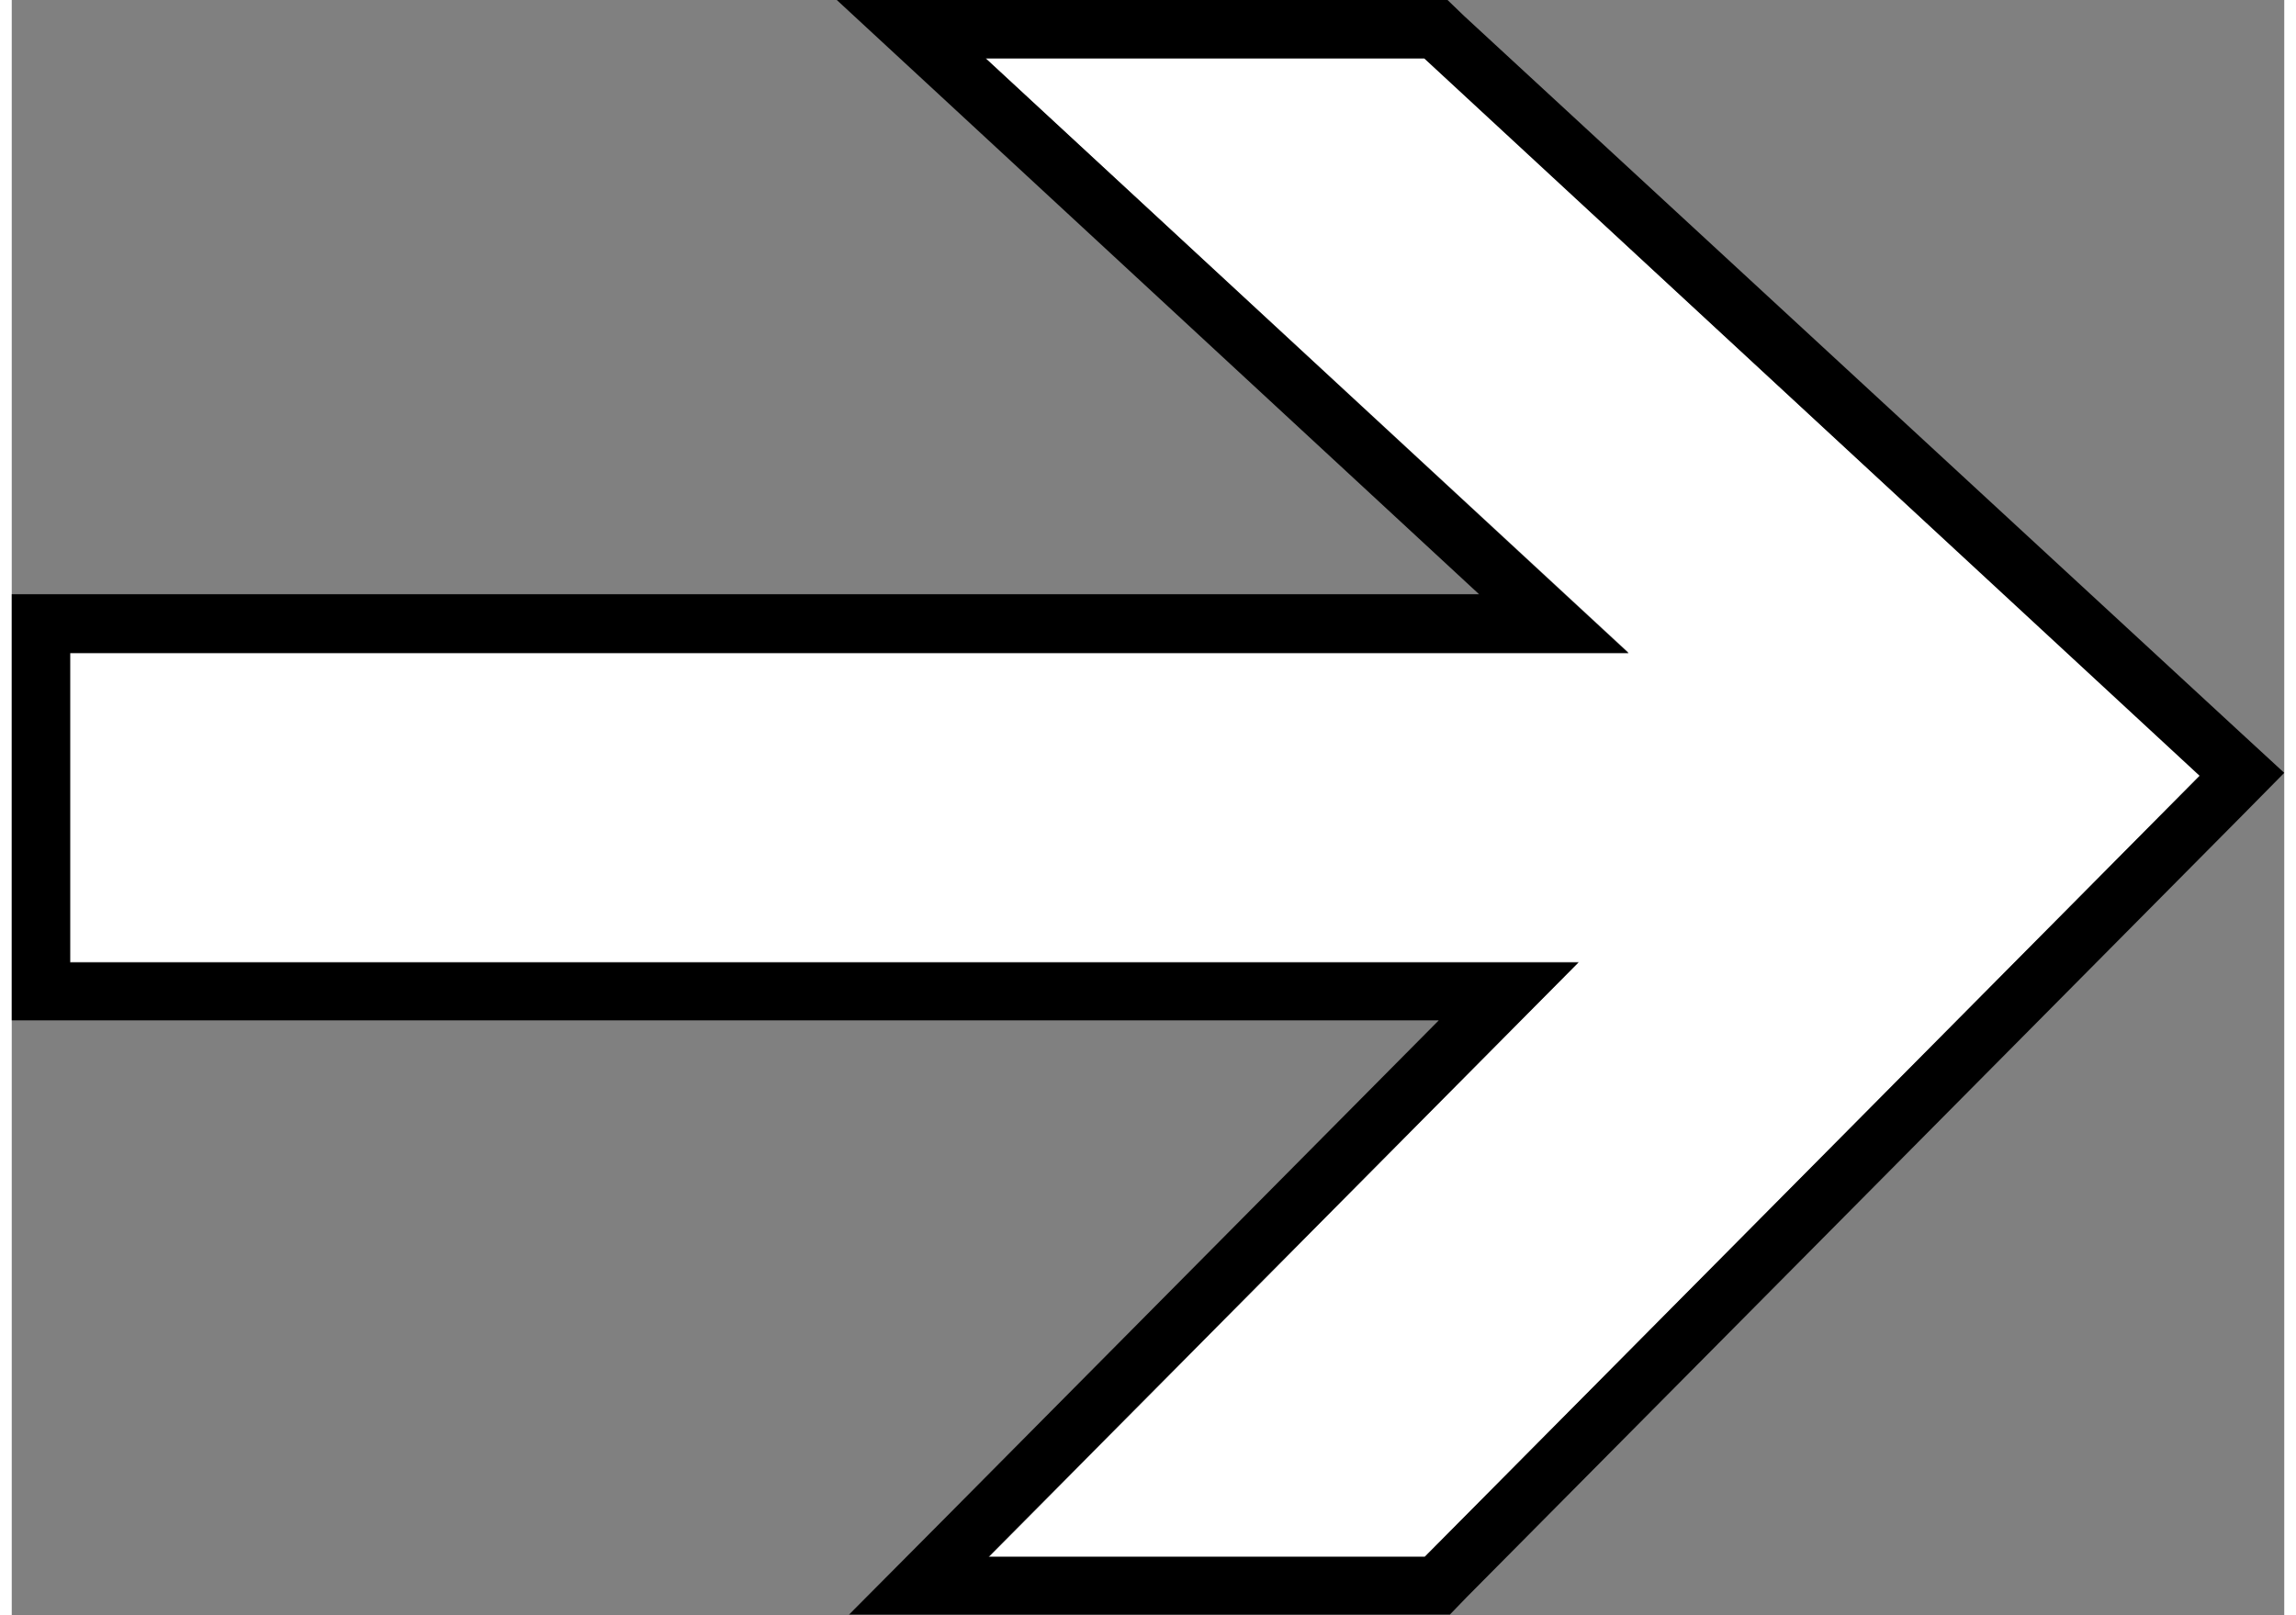
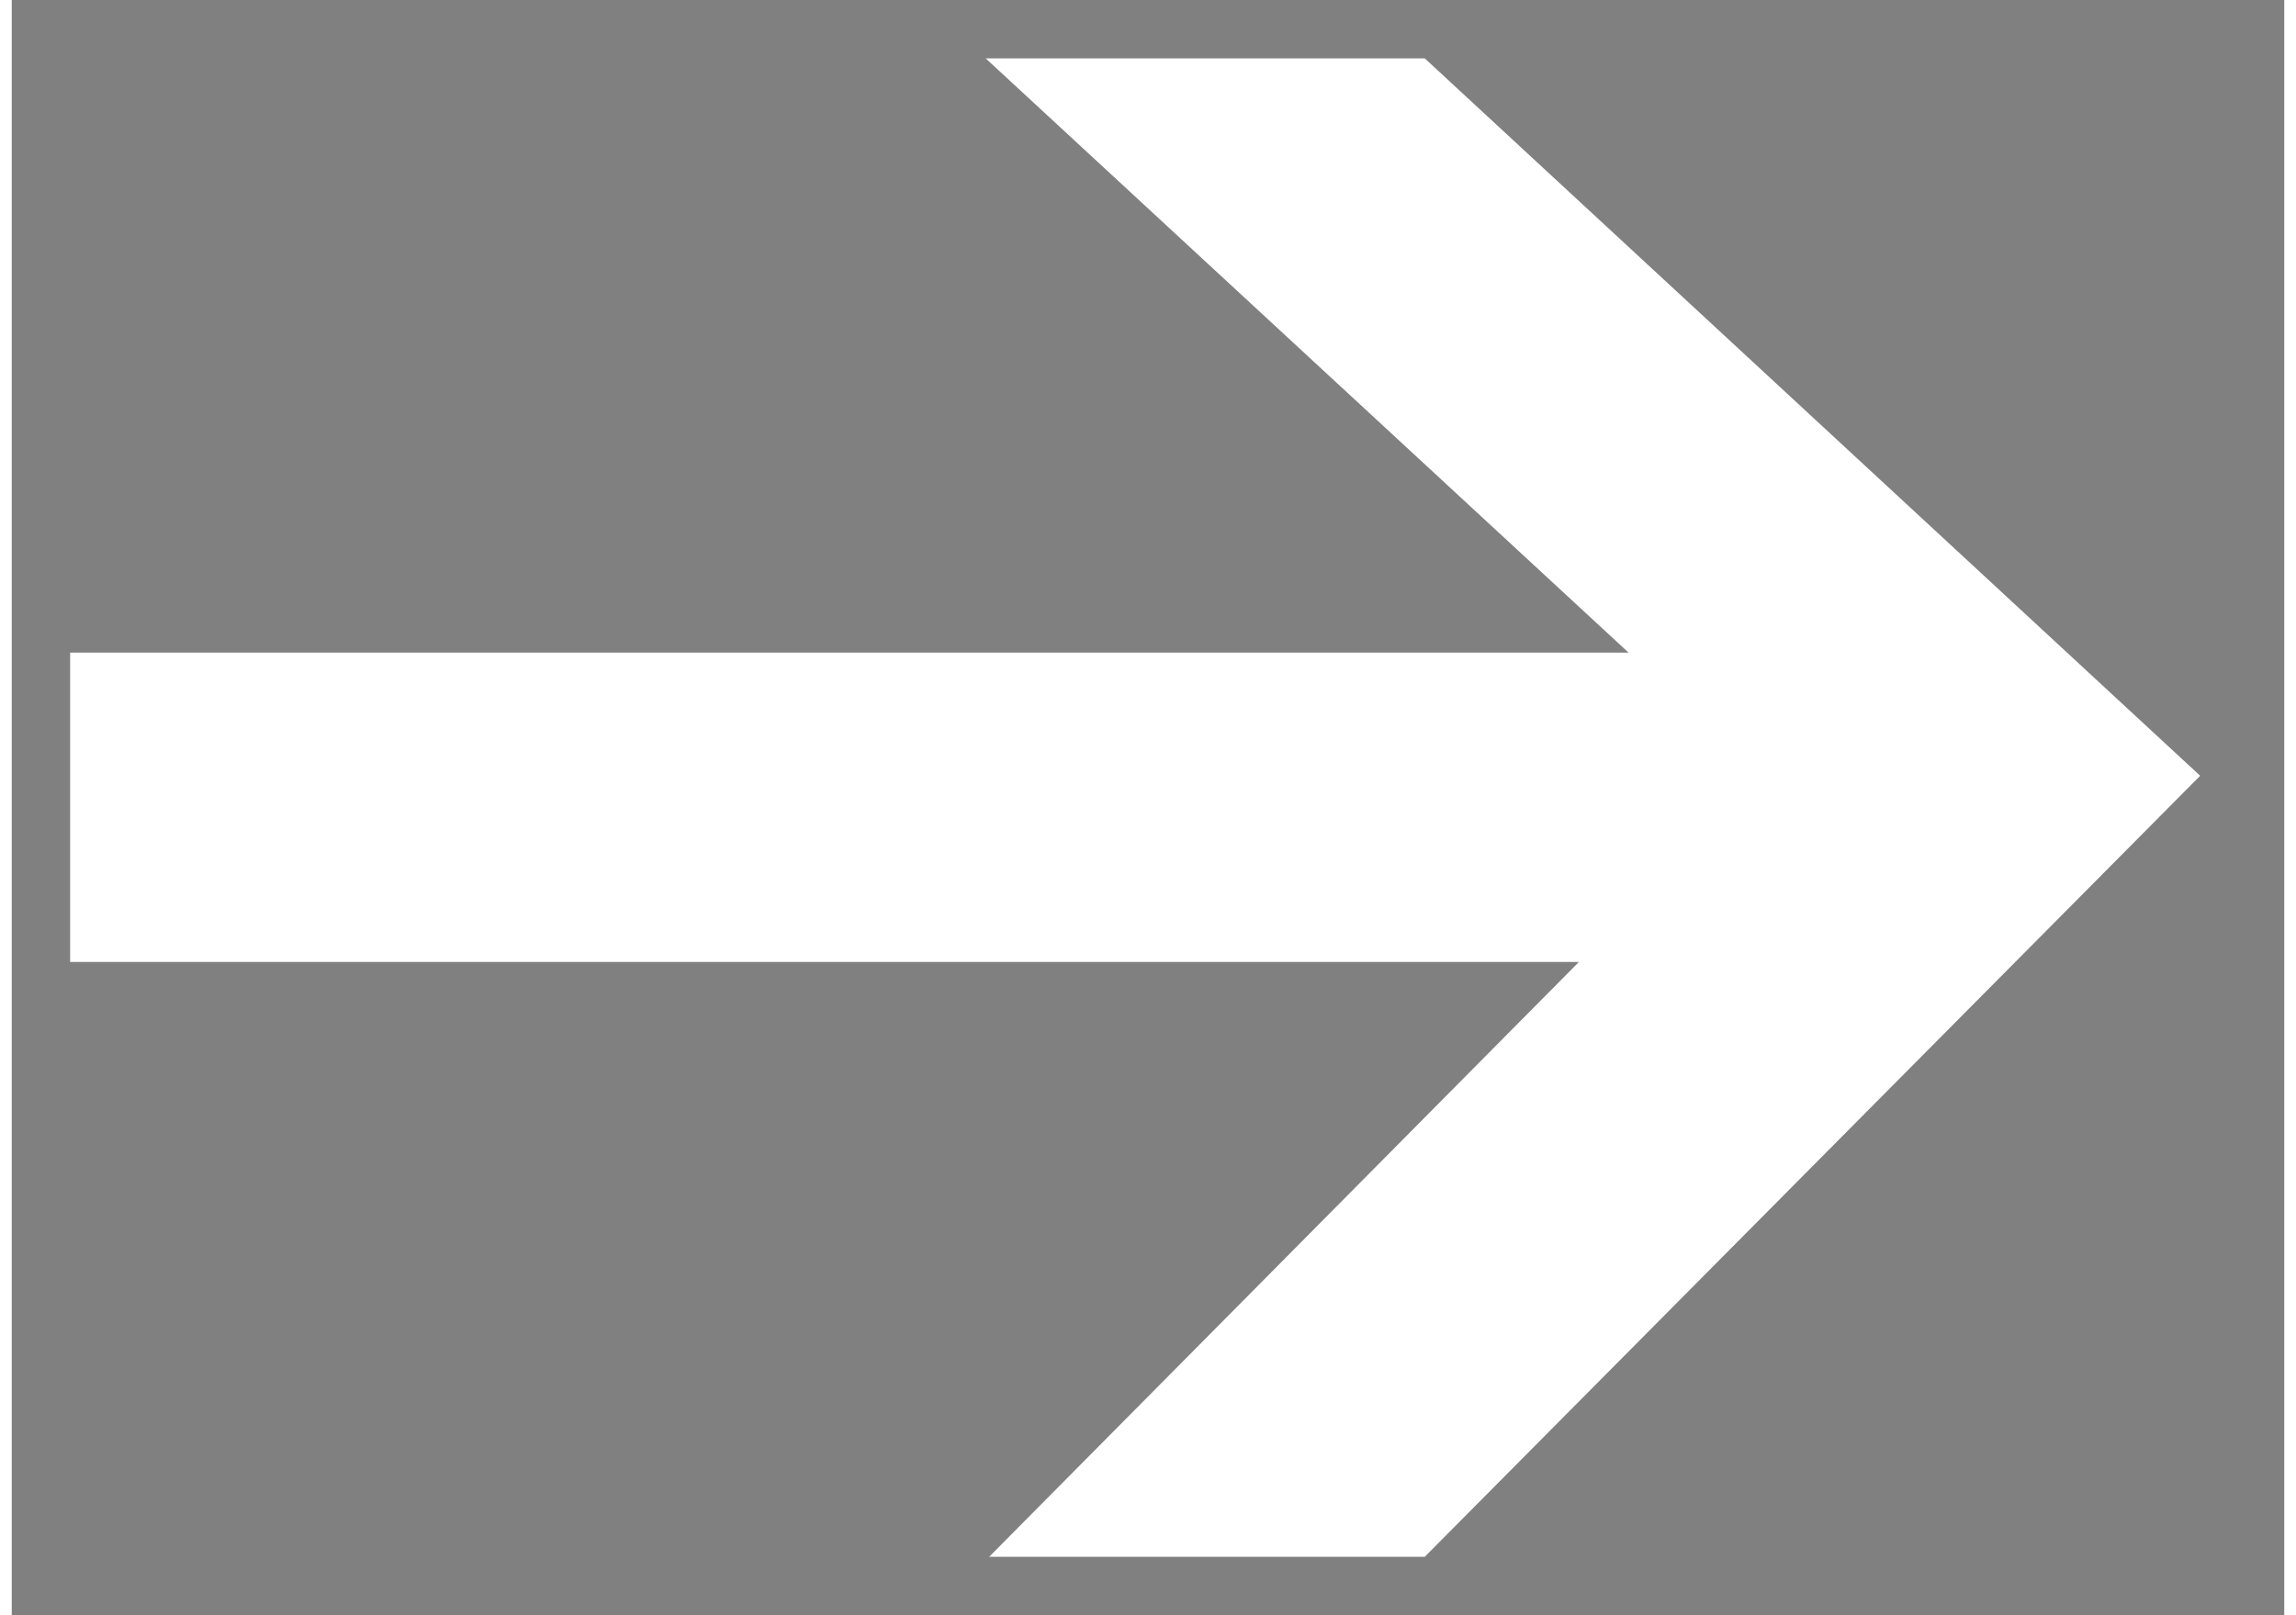
<svg xmlns="http://www.w3.org/2000/svg" width="36.476" height="25.667" viewBox="0 0 38.92 27.67">
  <rect x="0" y="0" width="38.92" height="27.67" fill="#808080" stroke="none" />
  <g id="a" data-name="Layer 1" />
  <g id="b" data-name="Layer 2">
    <g id="c" data-name="Layer 1">
      <polygon points="1 11.18 27.69 11.18 16.68 1 24.2 1 37.48 13.29 24.2 26.67 16.74 26.67 26.84 16.48 1 16.48 1 11.18" style="fill: #fff;" />
-       <path d="M16.68,1h7.51l13.28,12.29-13.27,13.38h-7.47l10.1-10.18H1v-5.3H27.69L16.68,1m-2.55-1l1.87,1.73,9.13,8.45H0v7.3H24.44l-8.41,8.48-1.69,1.7h10.29l.29-.3,13.27-13.38,.73-.74-.76-.7L24.87,.27,24.59,0H14.13Z" />
    </g>
  </g>
</svg>